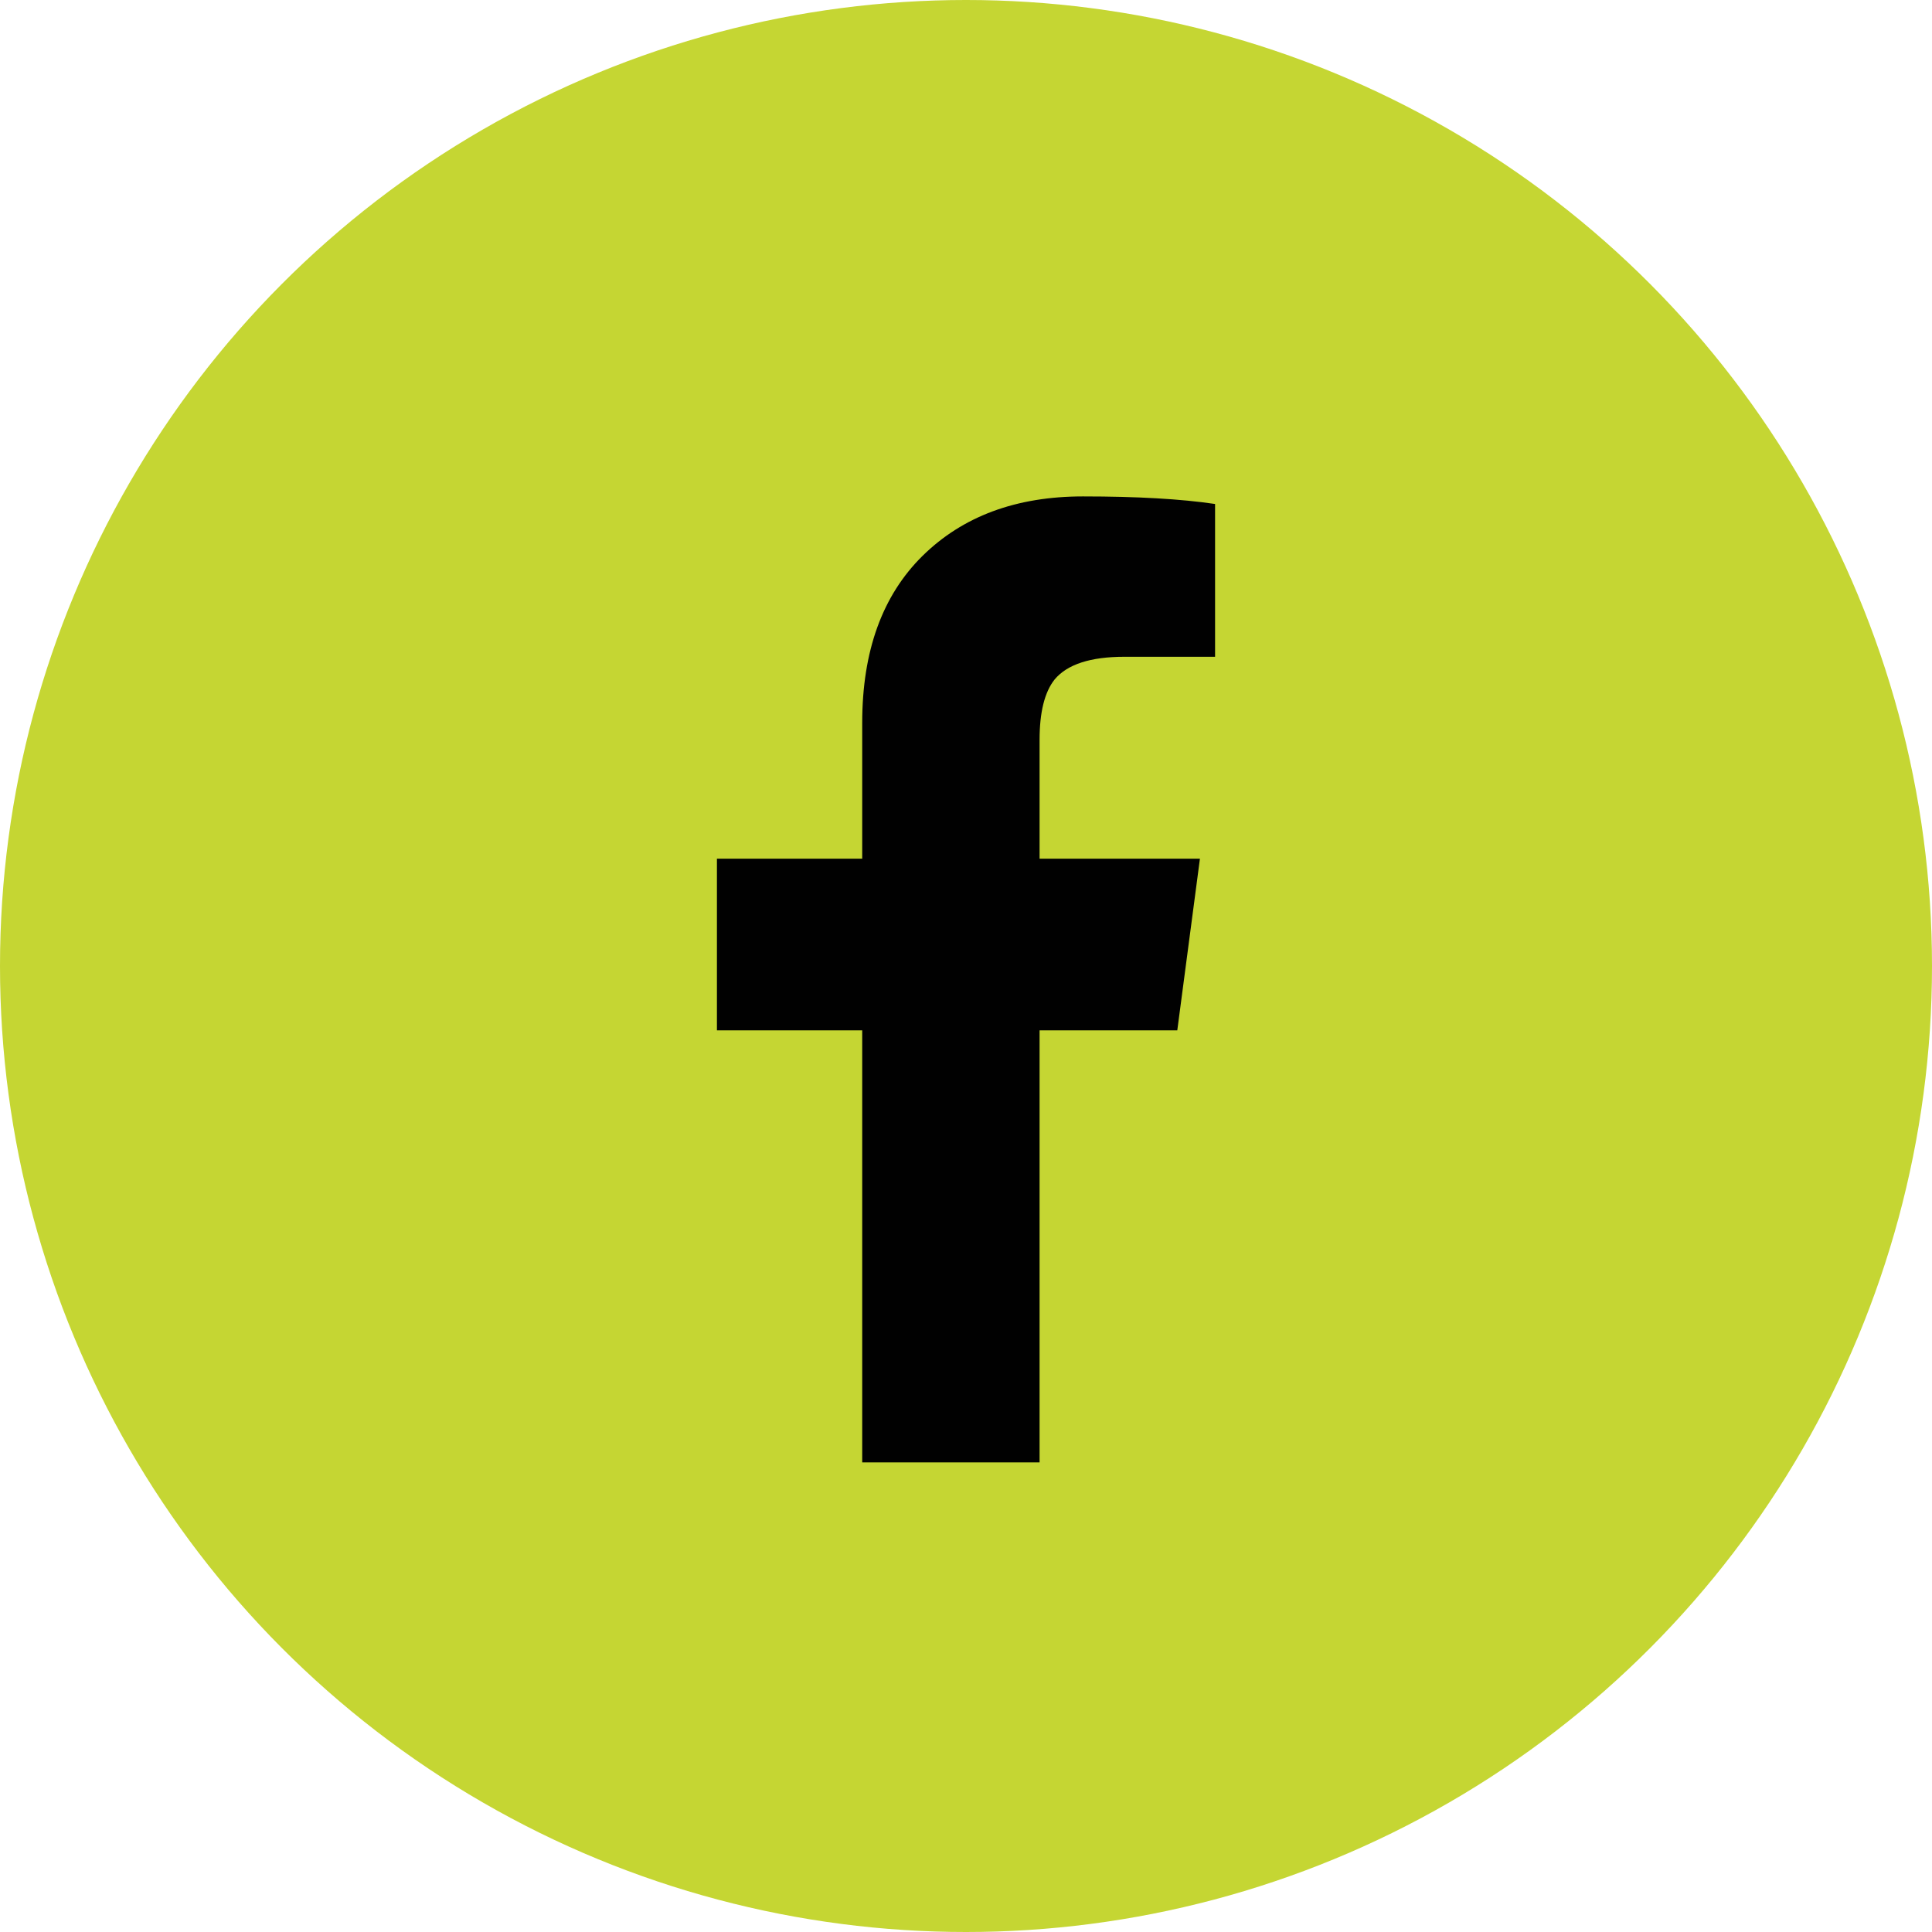
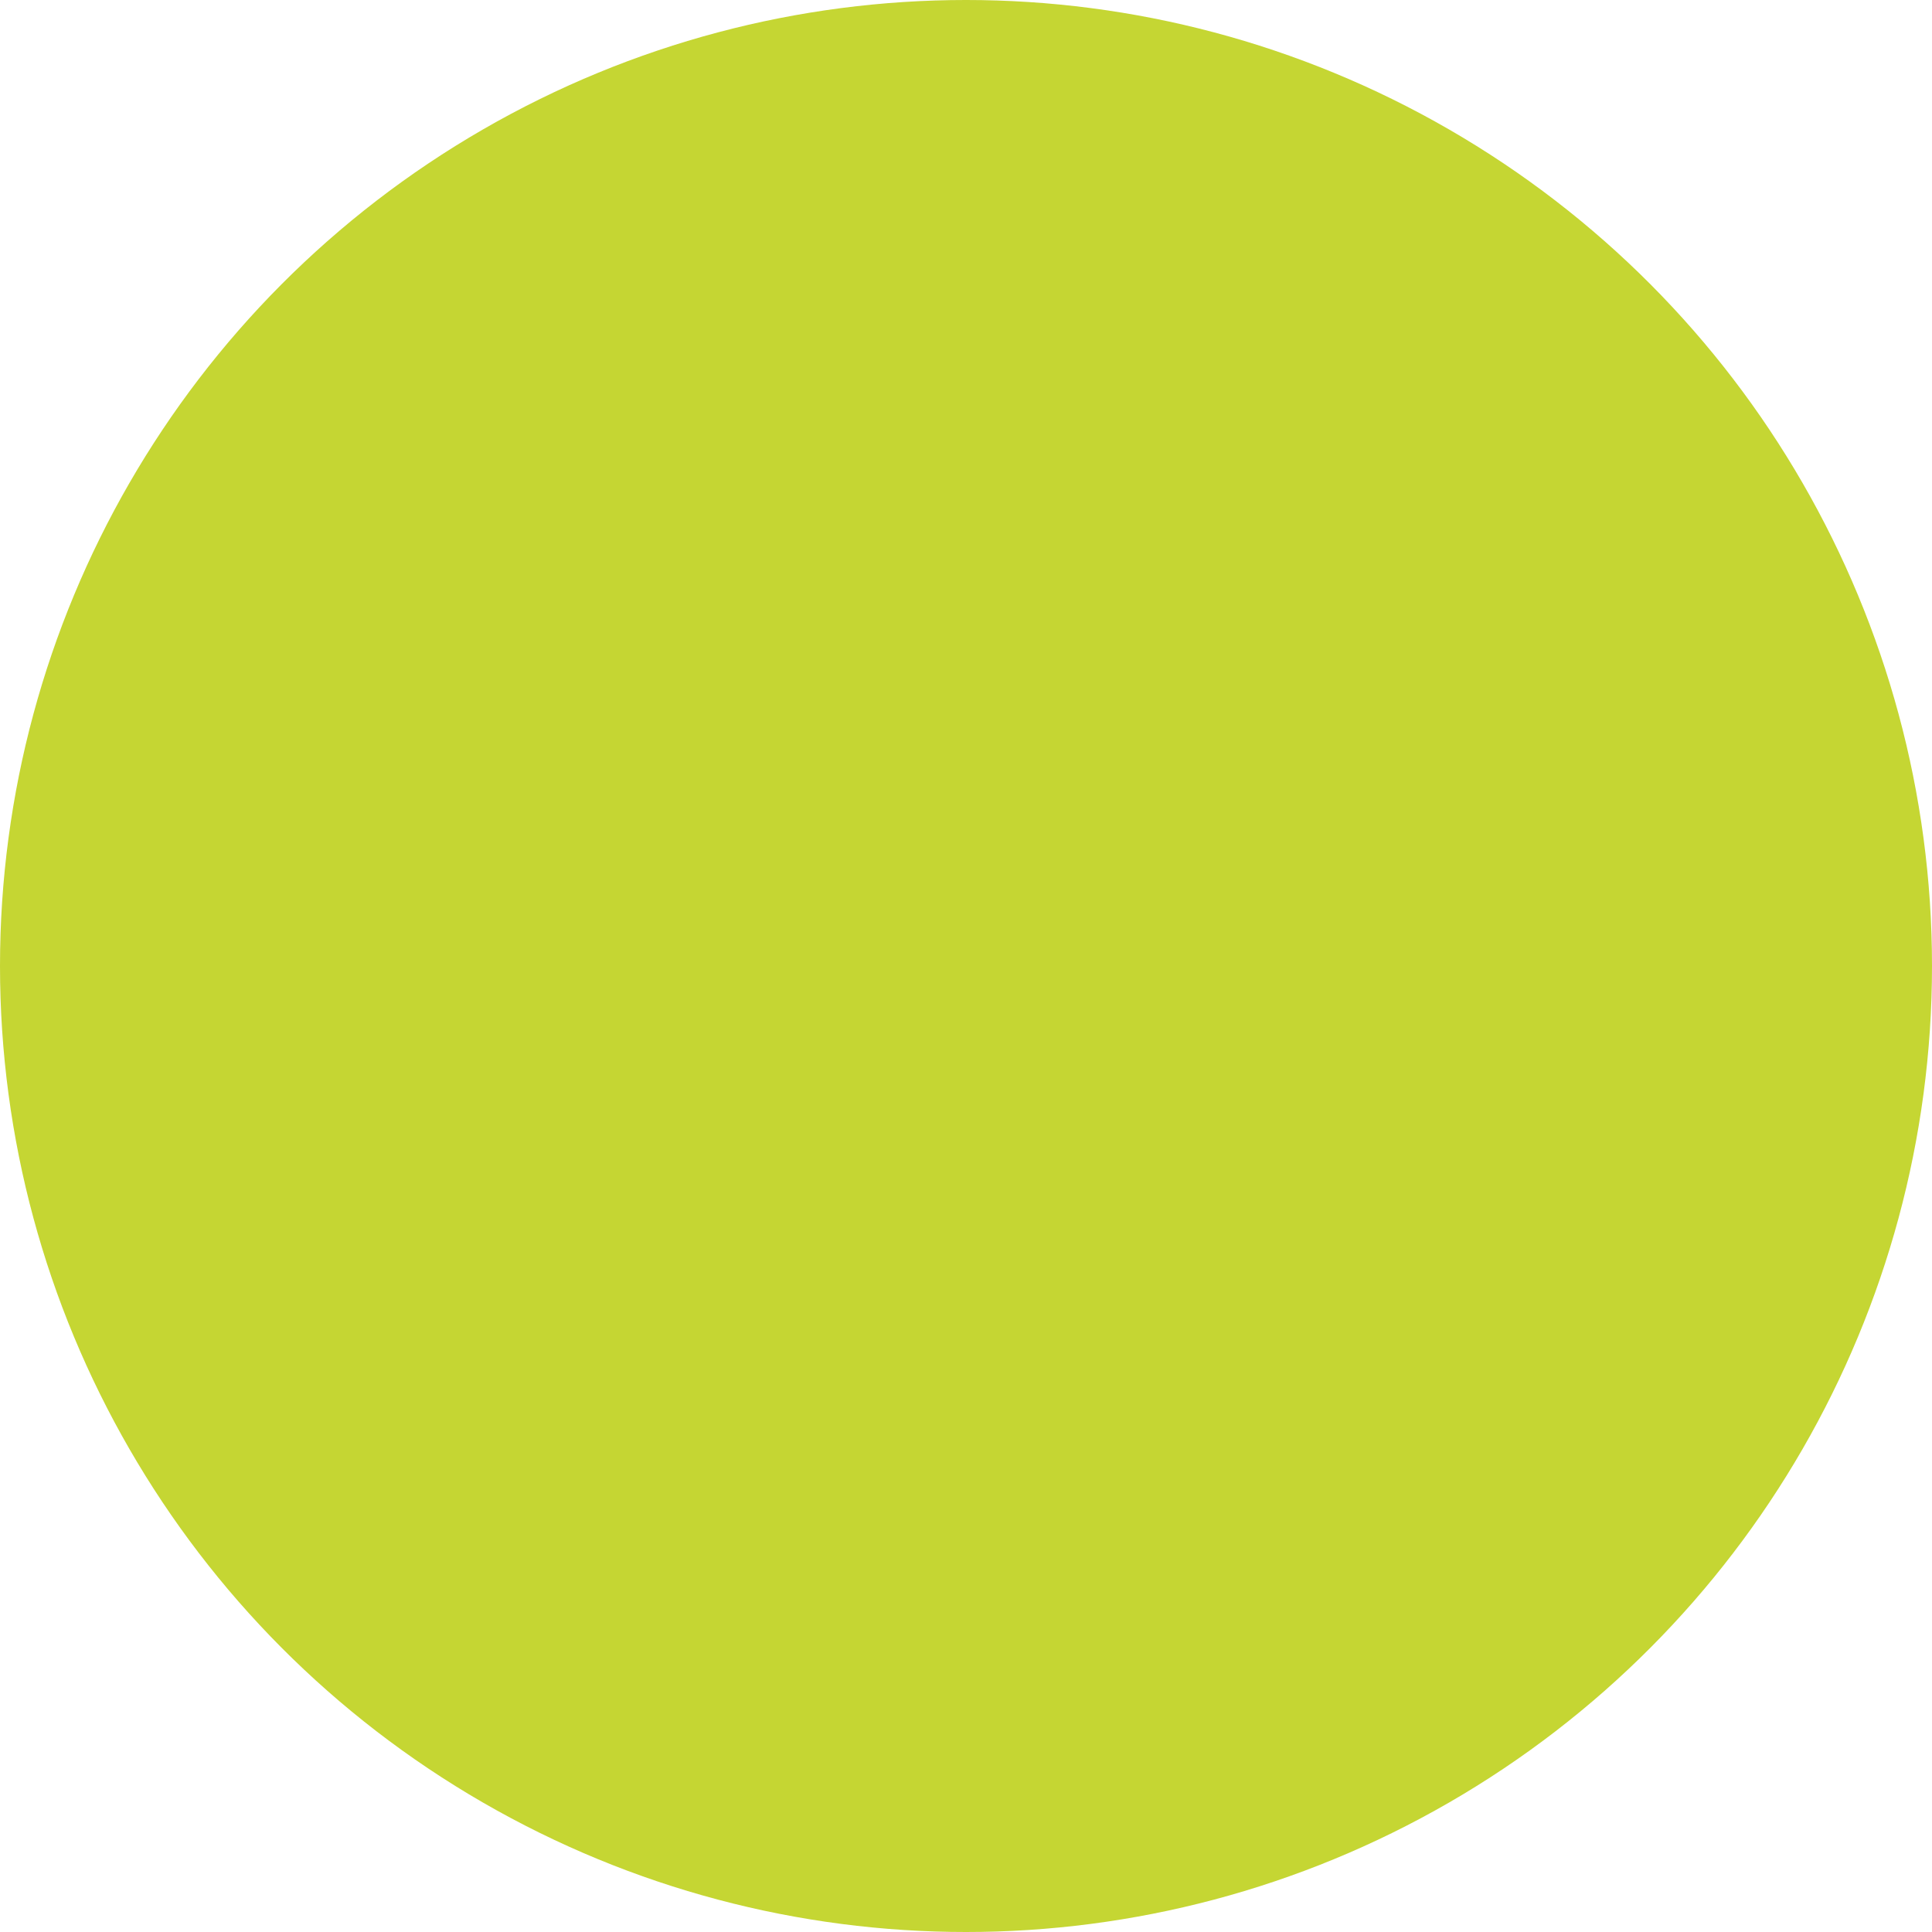
<svg xmlns="http://www.w3.org/2000/svg" width="36px" height="36px" viewBox="0 0 36 36" version="1.1">
  <title>BDD5C37F-7654-45AA-A433-51AFE14A665D</title>
  <g id="Design" stroke="none" stroke-width="1" fill="none" fill-rule="evenodd">
    <g id="Homepage" transform="translate(-119, -5684)">
      <g id="footer" transform="translate(0, 5574)">
        <g id="facebook" transform="translate(119, 110)">
          <circle id="Oval" fill="#C5D633" cx="18" cy="18" r="18" />
-           <path d="M19.371,27.25 L19.371,19.199 L21.937,19.199 L22.359,16 L19.371,16 L19.371,13.785 C19.371,13.27 19.465,12.895 19.652,12.66 C19.887,12.379 20.32,12.238 20.953,12.238 L22.641,12.238 L22.641,9.391 C22.008,9.297 21.187,9.25 20.18,9.25 C18.937,9.25 17.941,9.619 17.191,10.357 C16.441,11.096 16.066,12.133 16.066,13.469 L16.066,16 L13.359,16 L13.359,19.199 L16.066,19.199 L16.066,27.25 L19.371,27.25 Z" fill="#010101" />
        </g>
      </g>
    </g>
  </g>
</svg>